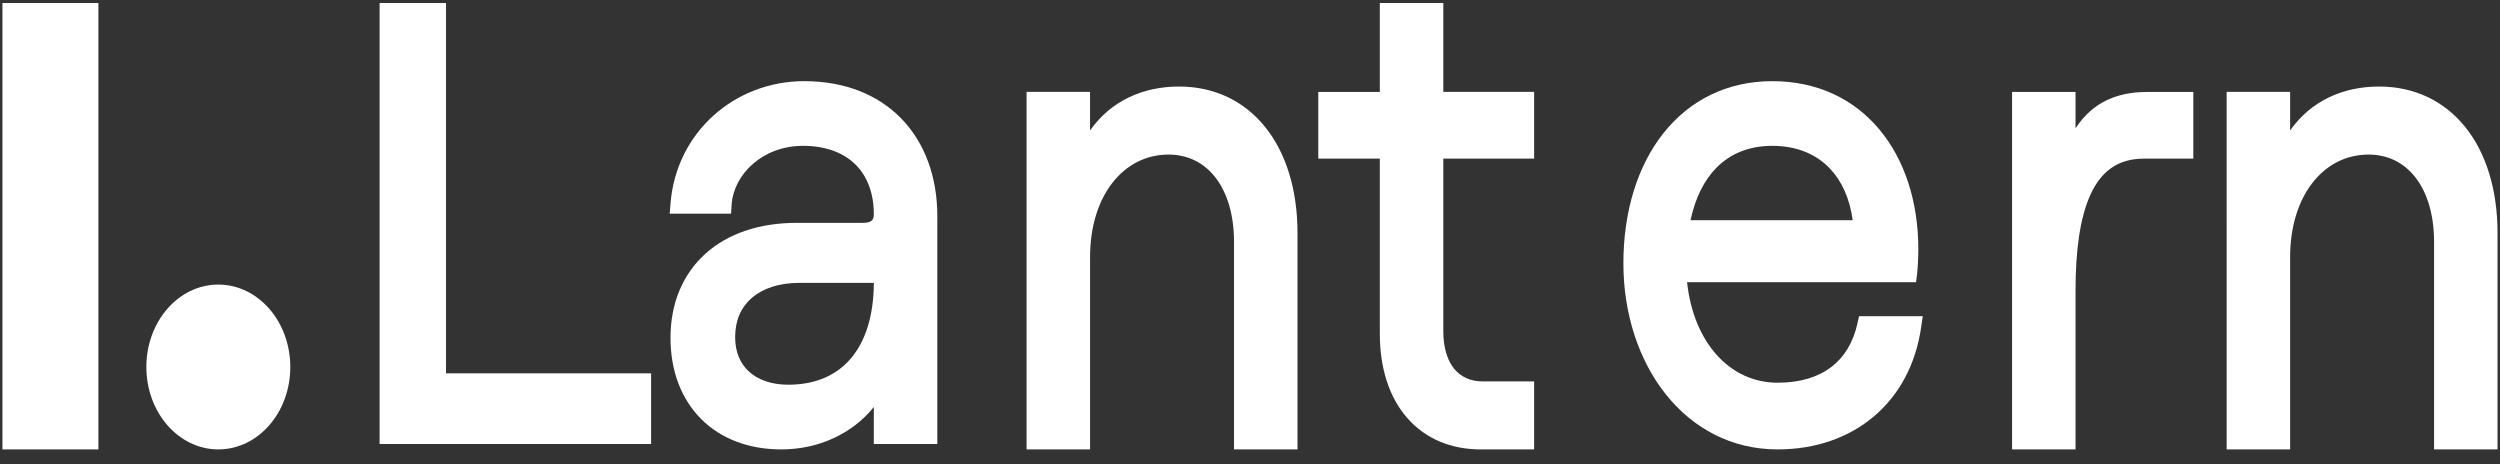
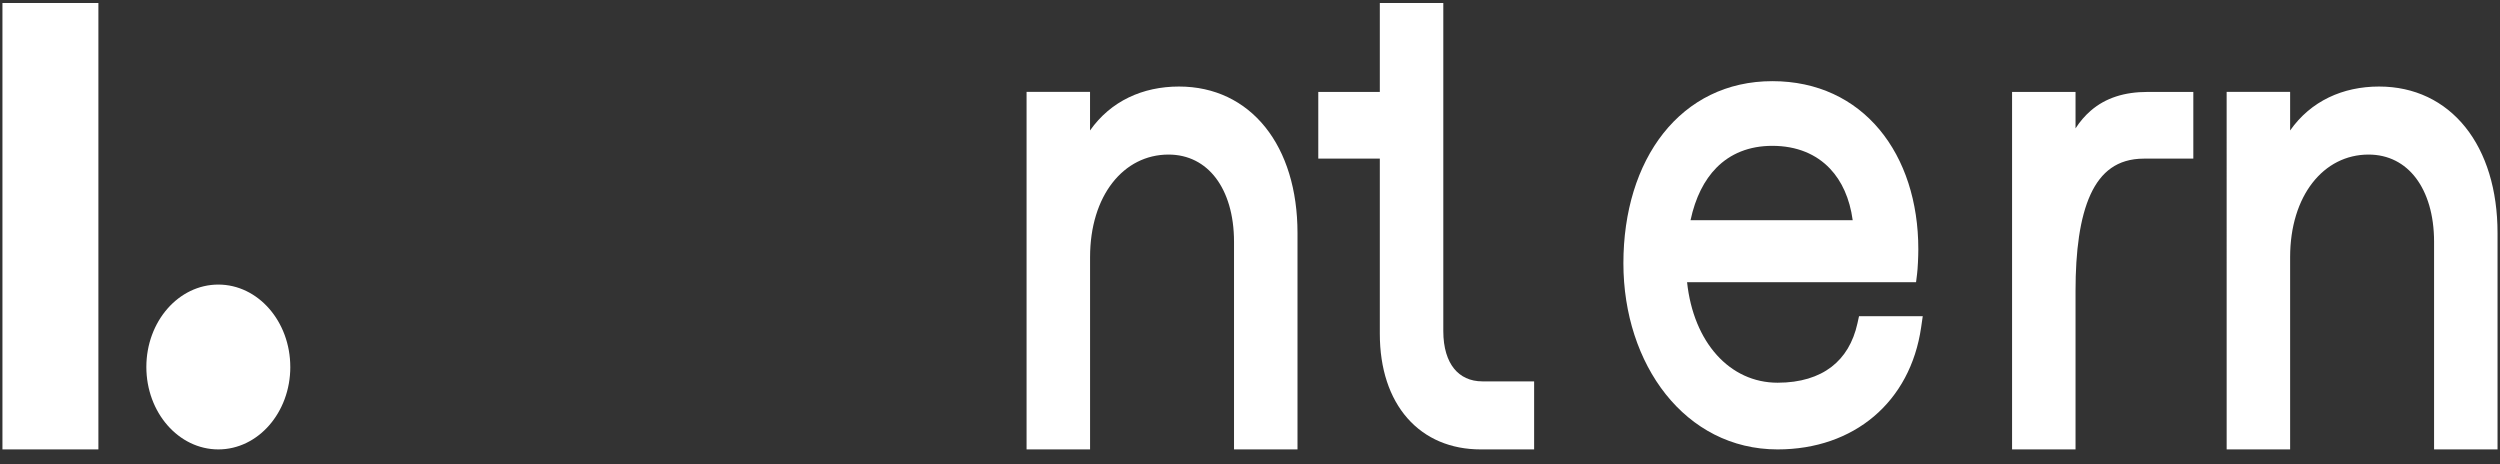
<svg xmlns="http://www.w3.org/2000/svg" width="140" height="26" viewBox="0 0 140 26" fill="none">
  <rect x="0" y="0" width="140" height="26" fill="#333333" stroke="none" />
  <g clip-path="url(#clip0_389_356)">
    <path d="M0.137 -2.525H5.51V25.165H0.137V-2.525ZM16.257 20.551C16.257 23.101 14.453 25.167 12.227 25.167C10.001 25.167 8.196 23.1 8.196 20.551C8.196 18.001 10 15.936 12.226 15.936C14.451 15.936 16.256 18.001 16.256 20.551H16.257Z" fill="white" />
-     <path fill-rule="evenodd" clip-rule="evenodd" d="M21.258 -2.525V24.865H36.462V20.905H24.977V-2.525H21.258ZM45.035 4.545C41.15 4.545 37.872 7.396 37.55 11.385L37.503 11.965H40.94L40.97 11.472C41.078 9.774 42.696 8.167 44.968 8.167C46.299 8.167 47.285 8.583 47.934 9.241C48.577 9.894 48.934 10.831 48.934 11.997C48.934 12.184 48.886 12.282 48.833 12.336C48.773 12.397 48.637 12.48 48.35 12.48H44.609C42.534 12.48 40.775 13.074 39.523 14.19C38.26 15.318 37.548 16.95 37.548 18.918C37.548 20.79 38.165 22.369 39.275 23.475C40.379 24.574 41.931 25.167 43.755 25.167C45.828 25.167 47.724 24.297 48.934 22.794V24.865H52.49V12.111C52.49 9.867 51.769 7.959 50.451 6.616C49.137 5.28 47.271 4.545 45.035 4.545ZM44.148 21.544C43.175 21.544 42.425 21.256 41.931 20.797C41.447 20.349 41.168 19.705 41.168 18.88C41.168 17.935 41.504 17.2 42.096 16.686C42.702 16.161 43.61 15.84 44.773 15.84H48.935C48.927 17.676 48.468 19.086 47.68 20.035C46.888 20.989 45.707 21.544 44.148 21.544Z" fill="white" />
-     <path d="M57.488 25.167H61.044V14.404C61.044 10.953 62.919 8.656 65.436 8.656C66.555 8.656 67.459 9.142 68.087 9.969C68.72 10.803 69.105 12.024 69.105 13.539V25.167H72.66V13.051C72.66 10.632 72.023 8.577 70.855 7.12C69.682 5.659 68.011 4.846 66.025 4.846C63.998 4.846 62.203 5.656 61.042 7.306V5.146H57.488V25.167ZM77.27 -0.908V5.148H73.824V8.883H77.27V18.692C77.27 20.649 77.812 22.281 78.819 23.424C79.824 24.565 81.247 25.167 82.919 25.167H85.911V21.357H83.017C82.323 21.357 81.789 21.091 81.428 20.644C81.062 20.191 80.825 19.495 80.825 18.541V8.881H85.911V5.146H80.825V-0.906H77.27V-0.908Z" fill="white" />
+     <path d="M57.488 25.167H61.044V14.404C61.044 10.953 62.919 8.656 65.436 8.656C66.555 8.656 67.459 9.142 68.087 9.969C68.72 10.803 69.105 12.024 69.105 13.539V25.167H72.66V13.051C72.66 10.632 72.023 8.577 70.855 7.12C69.682 5.659 68.011 4.846 66.025 4.846C63.998 4.846 62.203 5.656 61.042 7.306V5.146H57.488V25.167ZM77.27 -0.908V5.148H73.824V8.883H77.27V18.692C77.27 20.649 77.812 22.281 78.819 23.424C79.824 24.565 81.247 25.167 82.919 25.167H85.911V21.357H83.017C82.323 21.357 81.789 21.091 81.428 20.644C81.062 20.191 80.825 19.495 80.825 18.541V8.881V5.146H80.825V-0.906H77.27V-0.908Z" fill="white" />
    <path fill-rule="evenodd" clip-rule="evenodd" d="M107.674 17.707H104.105L104.017 18.109C103.78 19.177 103.286 19.992 102.56 20.548C101.828 21.109 100.825 21.432 99.546 21.432C96.867 21.432 94.837 19.177 94.476 15.802H107.299L107.356 15.345C107.394 15.048 107.426 14.382 107.426 13.953C107.426 11.317 106.67 8.959 105.251 7.257C103.829 5.551 101.775 4.545 99.25 4.545C96.701 4.545 94.603 5.625 93.146 7.465C91.696 9.3 90.91 11.851 90.91 14.743C90.91 20.406 94.36 25.167 99.545 25.167C103.819 25.167 106.981 22.516 107.584 18.327L107.674 17.707ZM99.25 8.167C100.632 8.167 101.719 8.641 102.478 9.442C103.139 10.137 103.585 11.112 103.751 12.33H94.67C94.942 11.055 95.446 10.077 96.12 9.393C96.9 8.604 97.949 8.167 99.25 8.167Z" fill="white" />
    <path d="M120.064 8.883H122.826V5.148H120.261C118.978 5.148 117.918 5.476 117.081 6.199C116.759 6.478 116.472 6.812 116.23 7.189V5.149H112.676V25.167H116.23V16.287C116.23 14.071 116.47 12.195 117.071 10.887C117.368 10.243 117.747 9.75 118.224 9.414C118.7 9.079 119.3 8.883 120.064 8.883ZM124.693 25.167H128.247V14.404C128.247 10.953 130.123 8.656 132.638 8.656C133.759 8.656 134.662 9.142 135.29 9.969C135.923 10.803 136.308 12.024 136.308 13.539V25.167H139.862V13.051C139.862 10.632 139.227 8.577 138.059 7.12C136.887 5.659 135.215 4.846 133.229 4.846C131.201 4.846 129.405 5.656 128.247 7.306V5.146H124.692L124.693 25.167Z" fill="white" />
  </g>
  <defs>
    <clipPath id="clip0_389_356">
      <rect width="139.725" height="25" fill="white" transform="translate(0.137 0.167)" />
    </clipPath>
  </defs>
</svg>